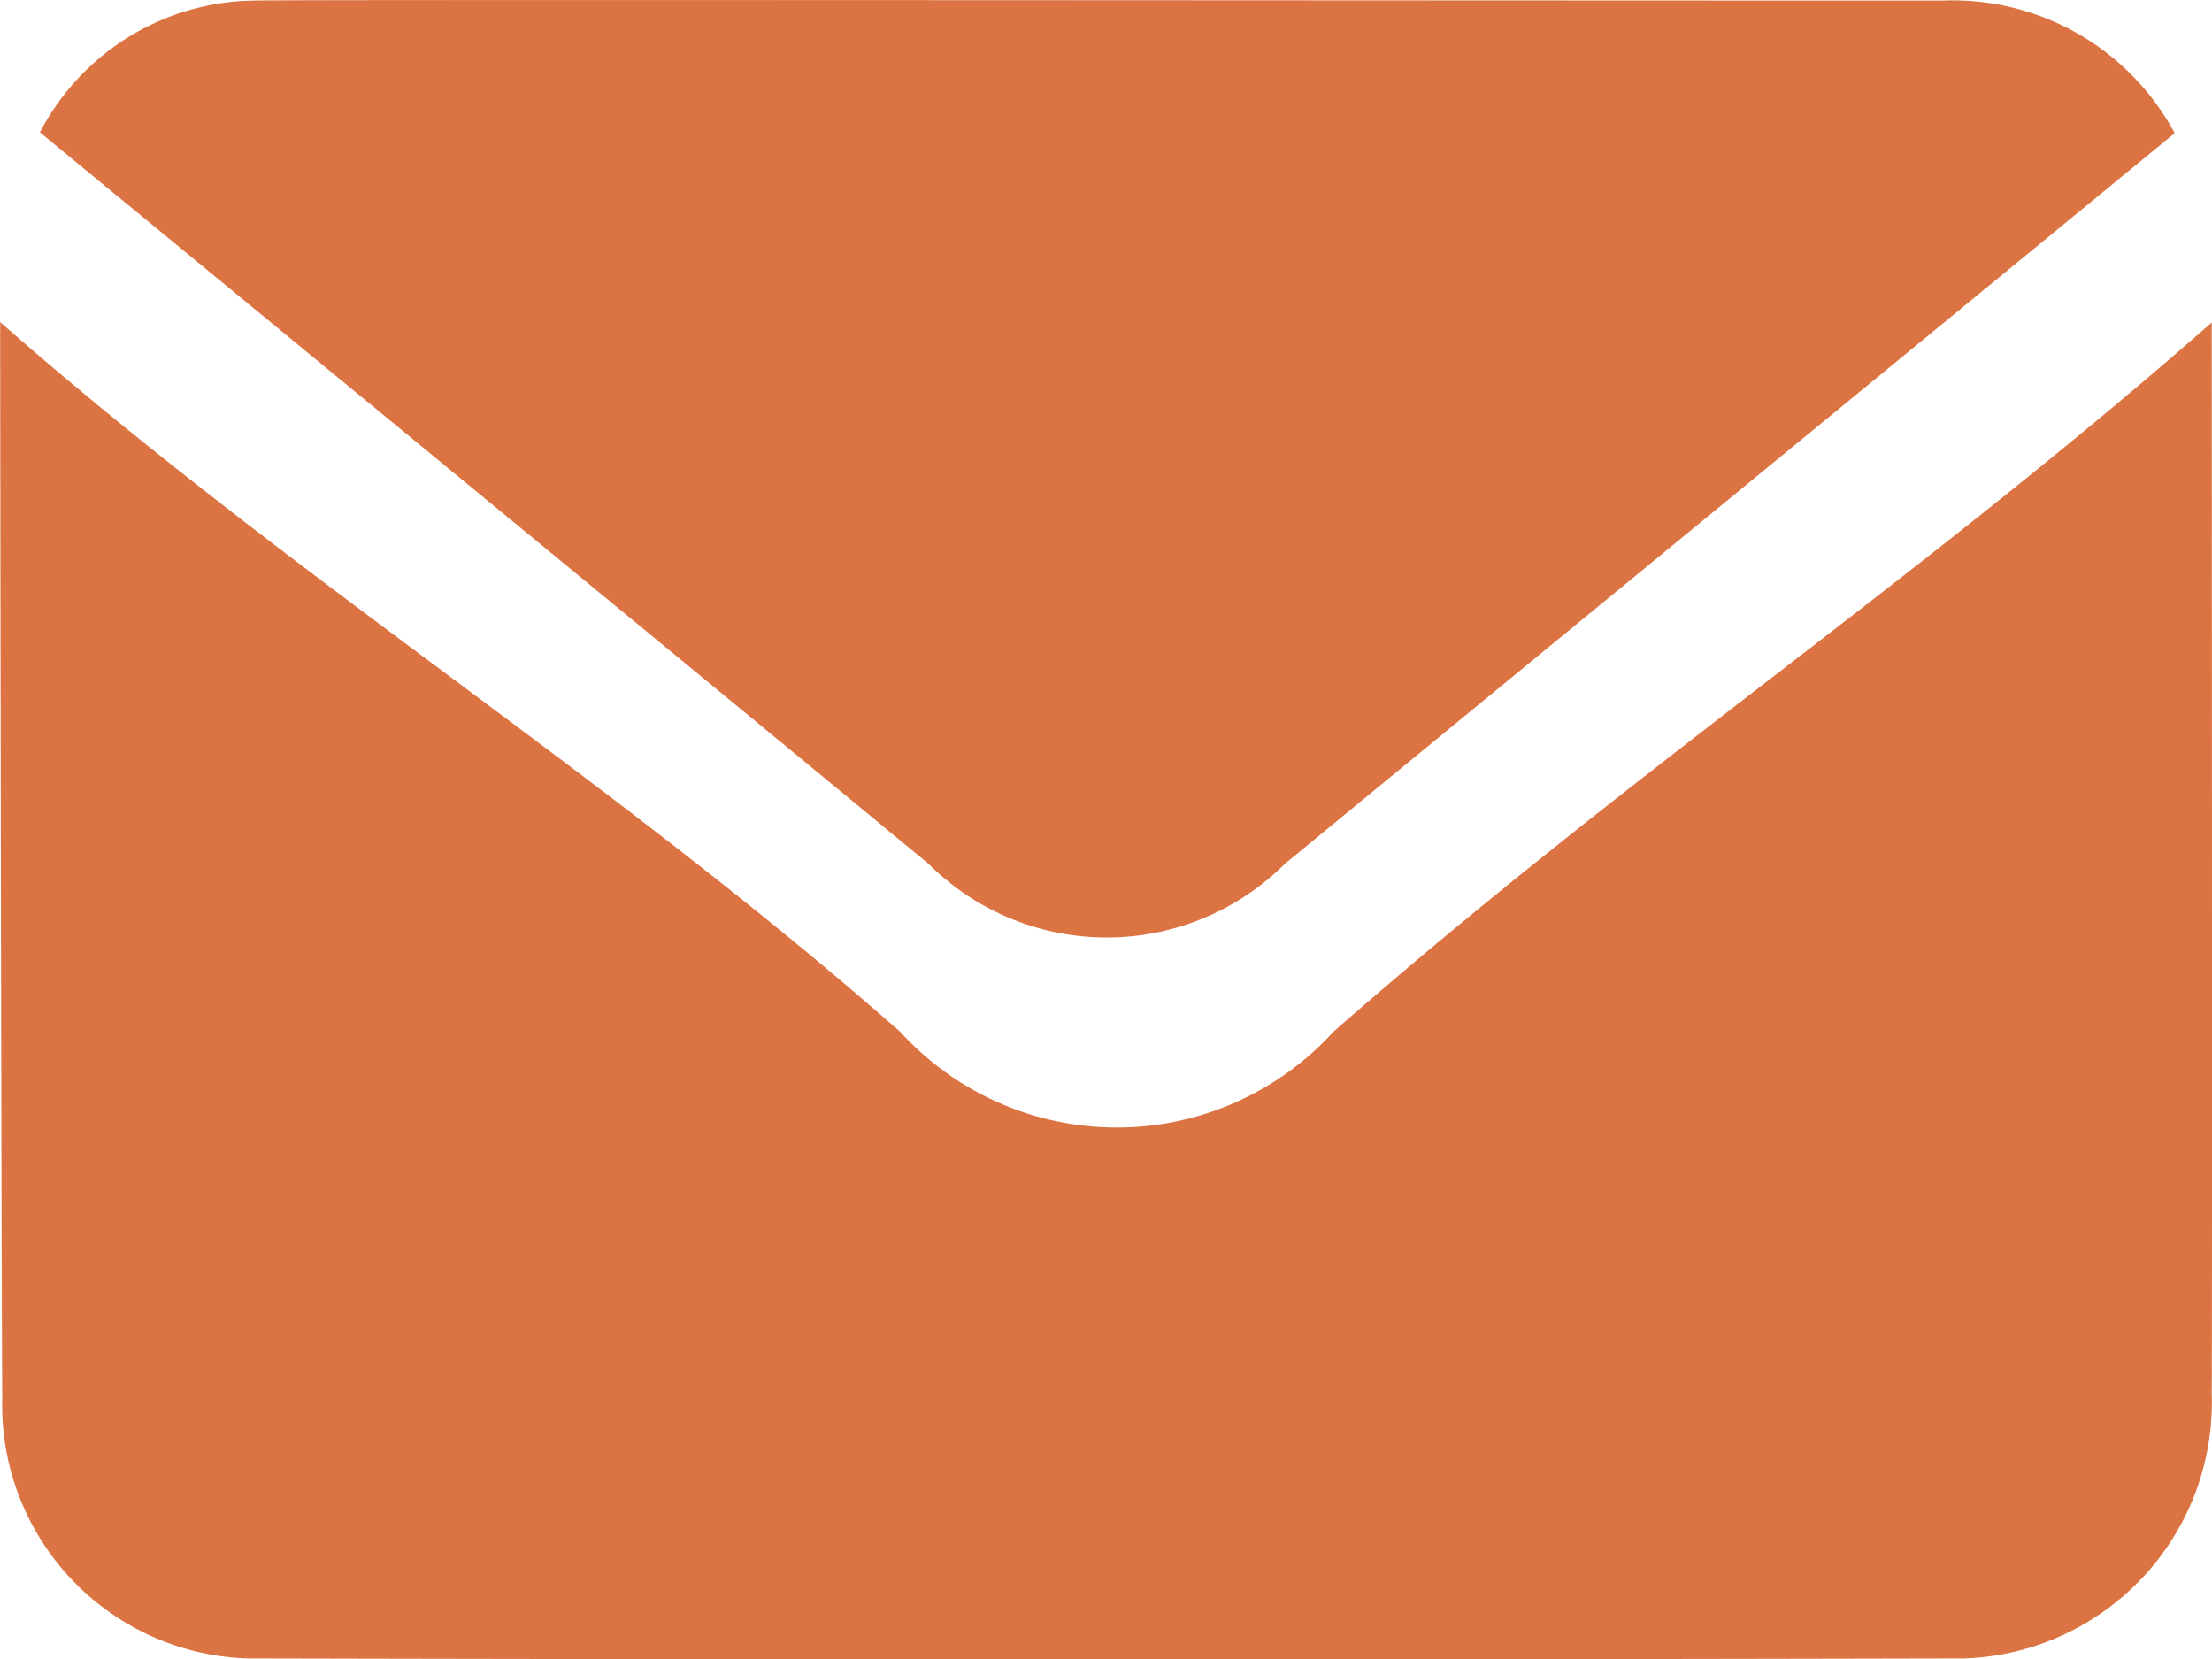
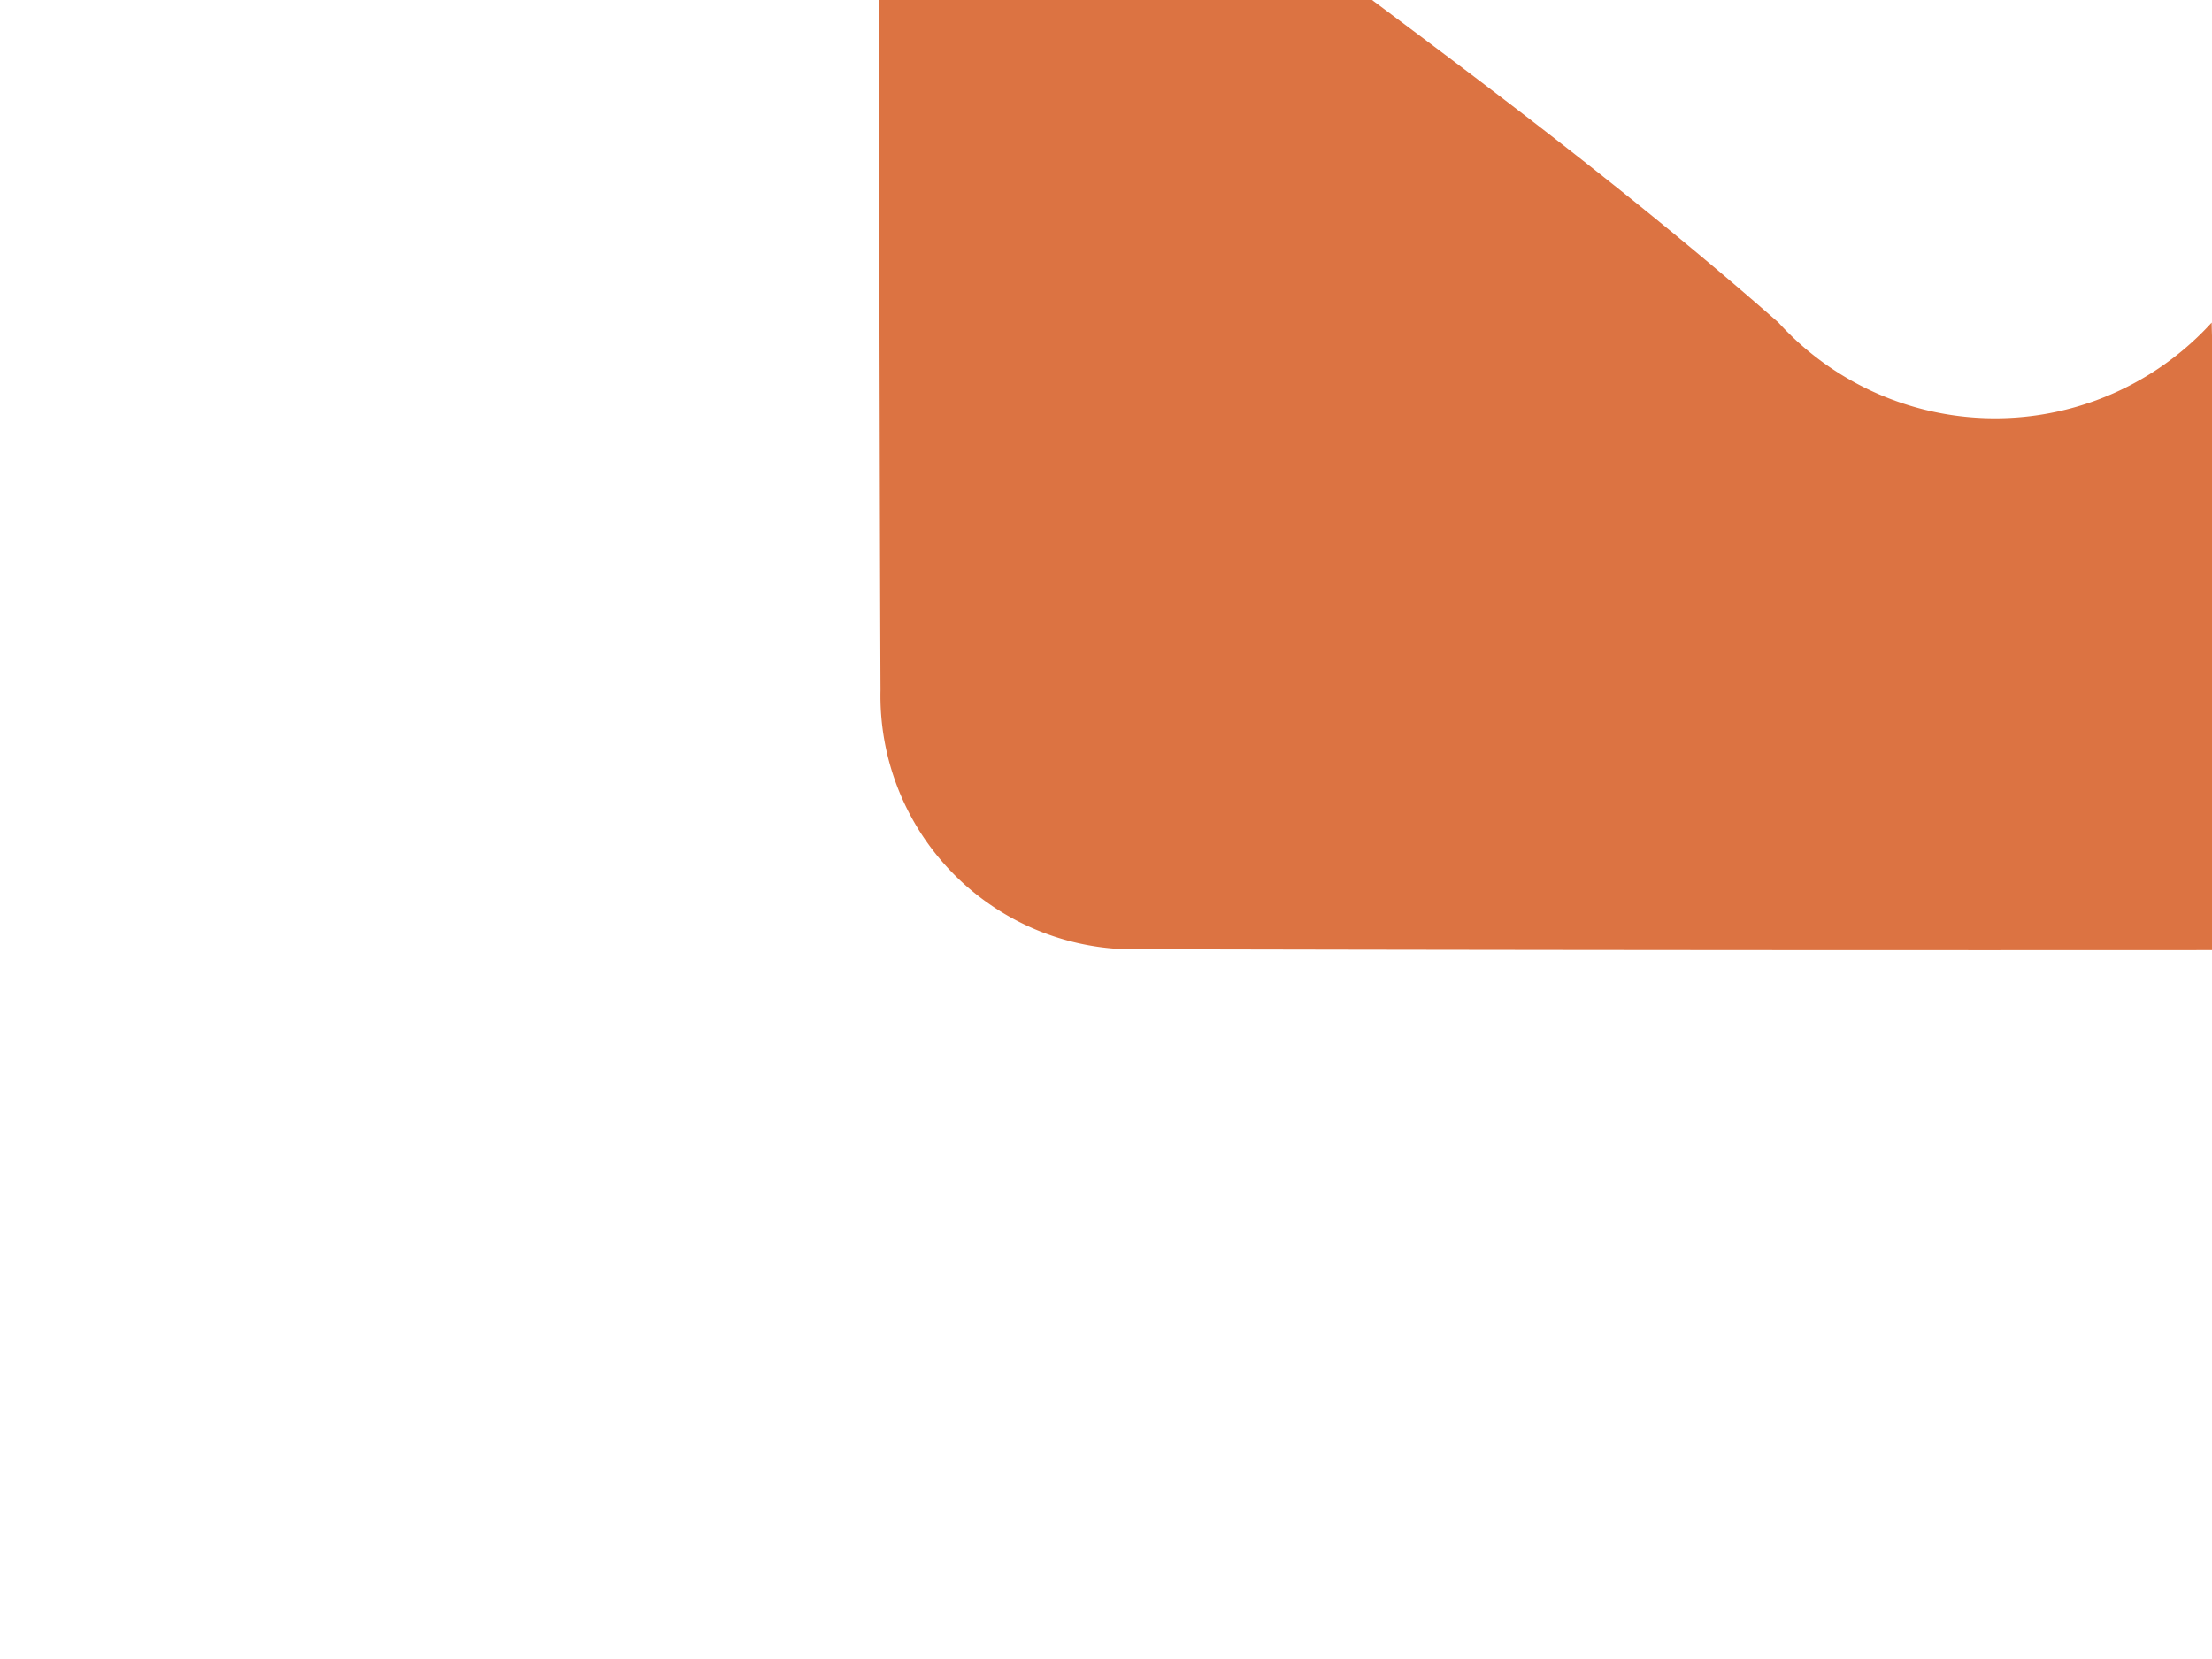
<svg xmlns="http://www.w3.org/2000/svg" id="Group_6847" data-name="Group 6847" width="16" height="12" viewBox="0 0 16 12">
-   <path id="Path_136" data-name="Path 136" d="M216.24,395.262a1.771,1.771,0,0,1,1.554-.953c.2-.008,8.347,0,12.213,0a1.822,1.822,0,0,1,1.674.959c-.378.312-4.668,3.831-6.436,5.285a1.825,1.825,0,0,1-2.578,0C220.577,398.828,216.3,395.314,216.24,395.262Z" transform="translate(-215.951 -394.305)" fill="#dc7342" />
-   <path id="Path_137" data-name="Path 137" d="M230.872,406.162c-2.151,1.887-4.2,3.241-6.353,5.13a2.119,2.119,0,0,1-3.134,0c-2.141-1.882-4.368-3.254-6.51-5.133,0,0,.006,5.917.015,7.791a1.834,1.834,0,0,0,1.772,1.875q6.212.014,12.424,0a1.854,1.854,0,0,0,1.786-1.915C230.877,413.485,230.872,406.162,230.872,406.162Z" transform="translate(-214.874 -403.829)" fill="#dc7342" />
+   <path id="Path_137" data-name="Path 137" d="M230.872,406.162a2.119,2.119,0,0,1-3.134,0c-2.141-1.882-4.368-3.254-6.51-5.133,0,0,.006,5.917.015,7.791a1.834,1.834,0,0,0,1.772,1.875q6.212.014,12.424,0a1.854,1.854,0,0,0,1.786-1.915C230.877,413.485,230.872,406.162,230.872,406.162Z" transform="translate(-214.874 -403.829)" fill="#dc7342" />
</svg>